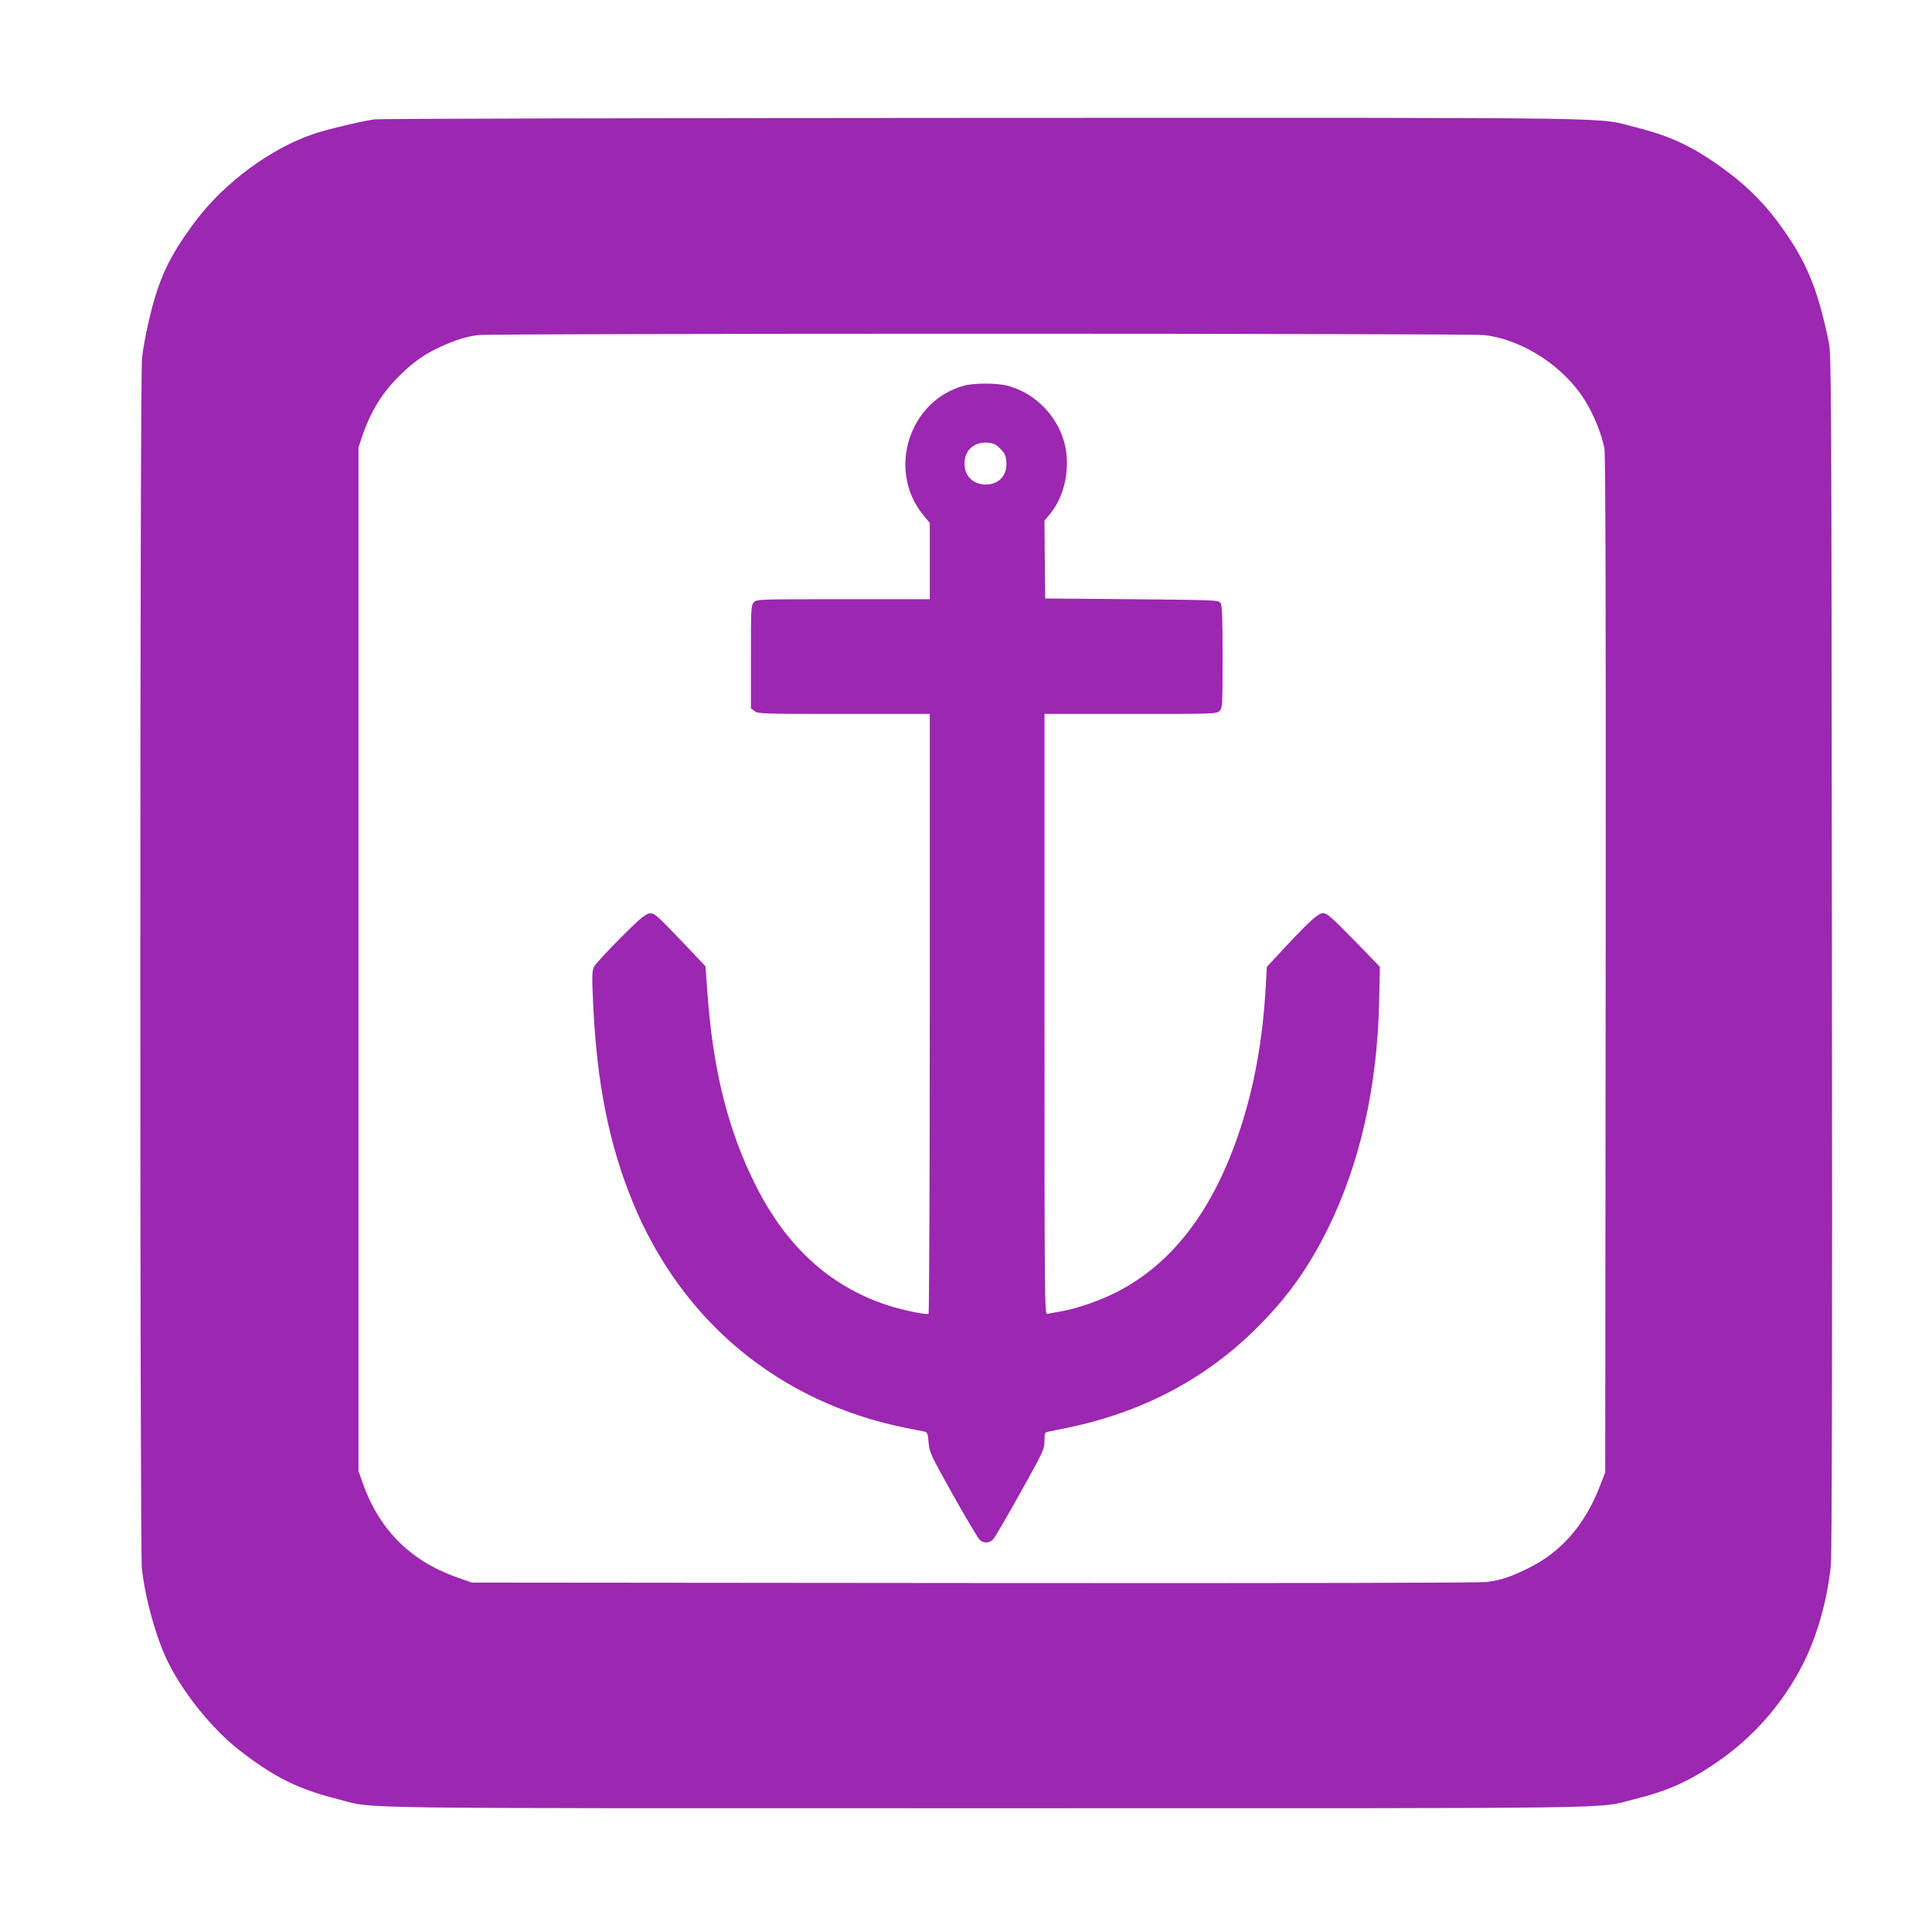
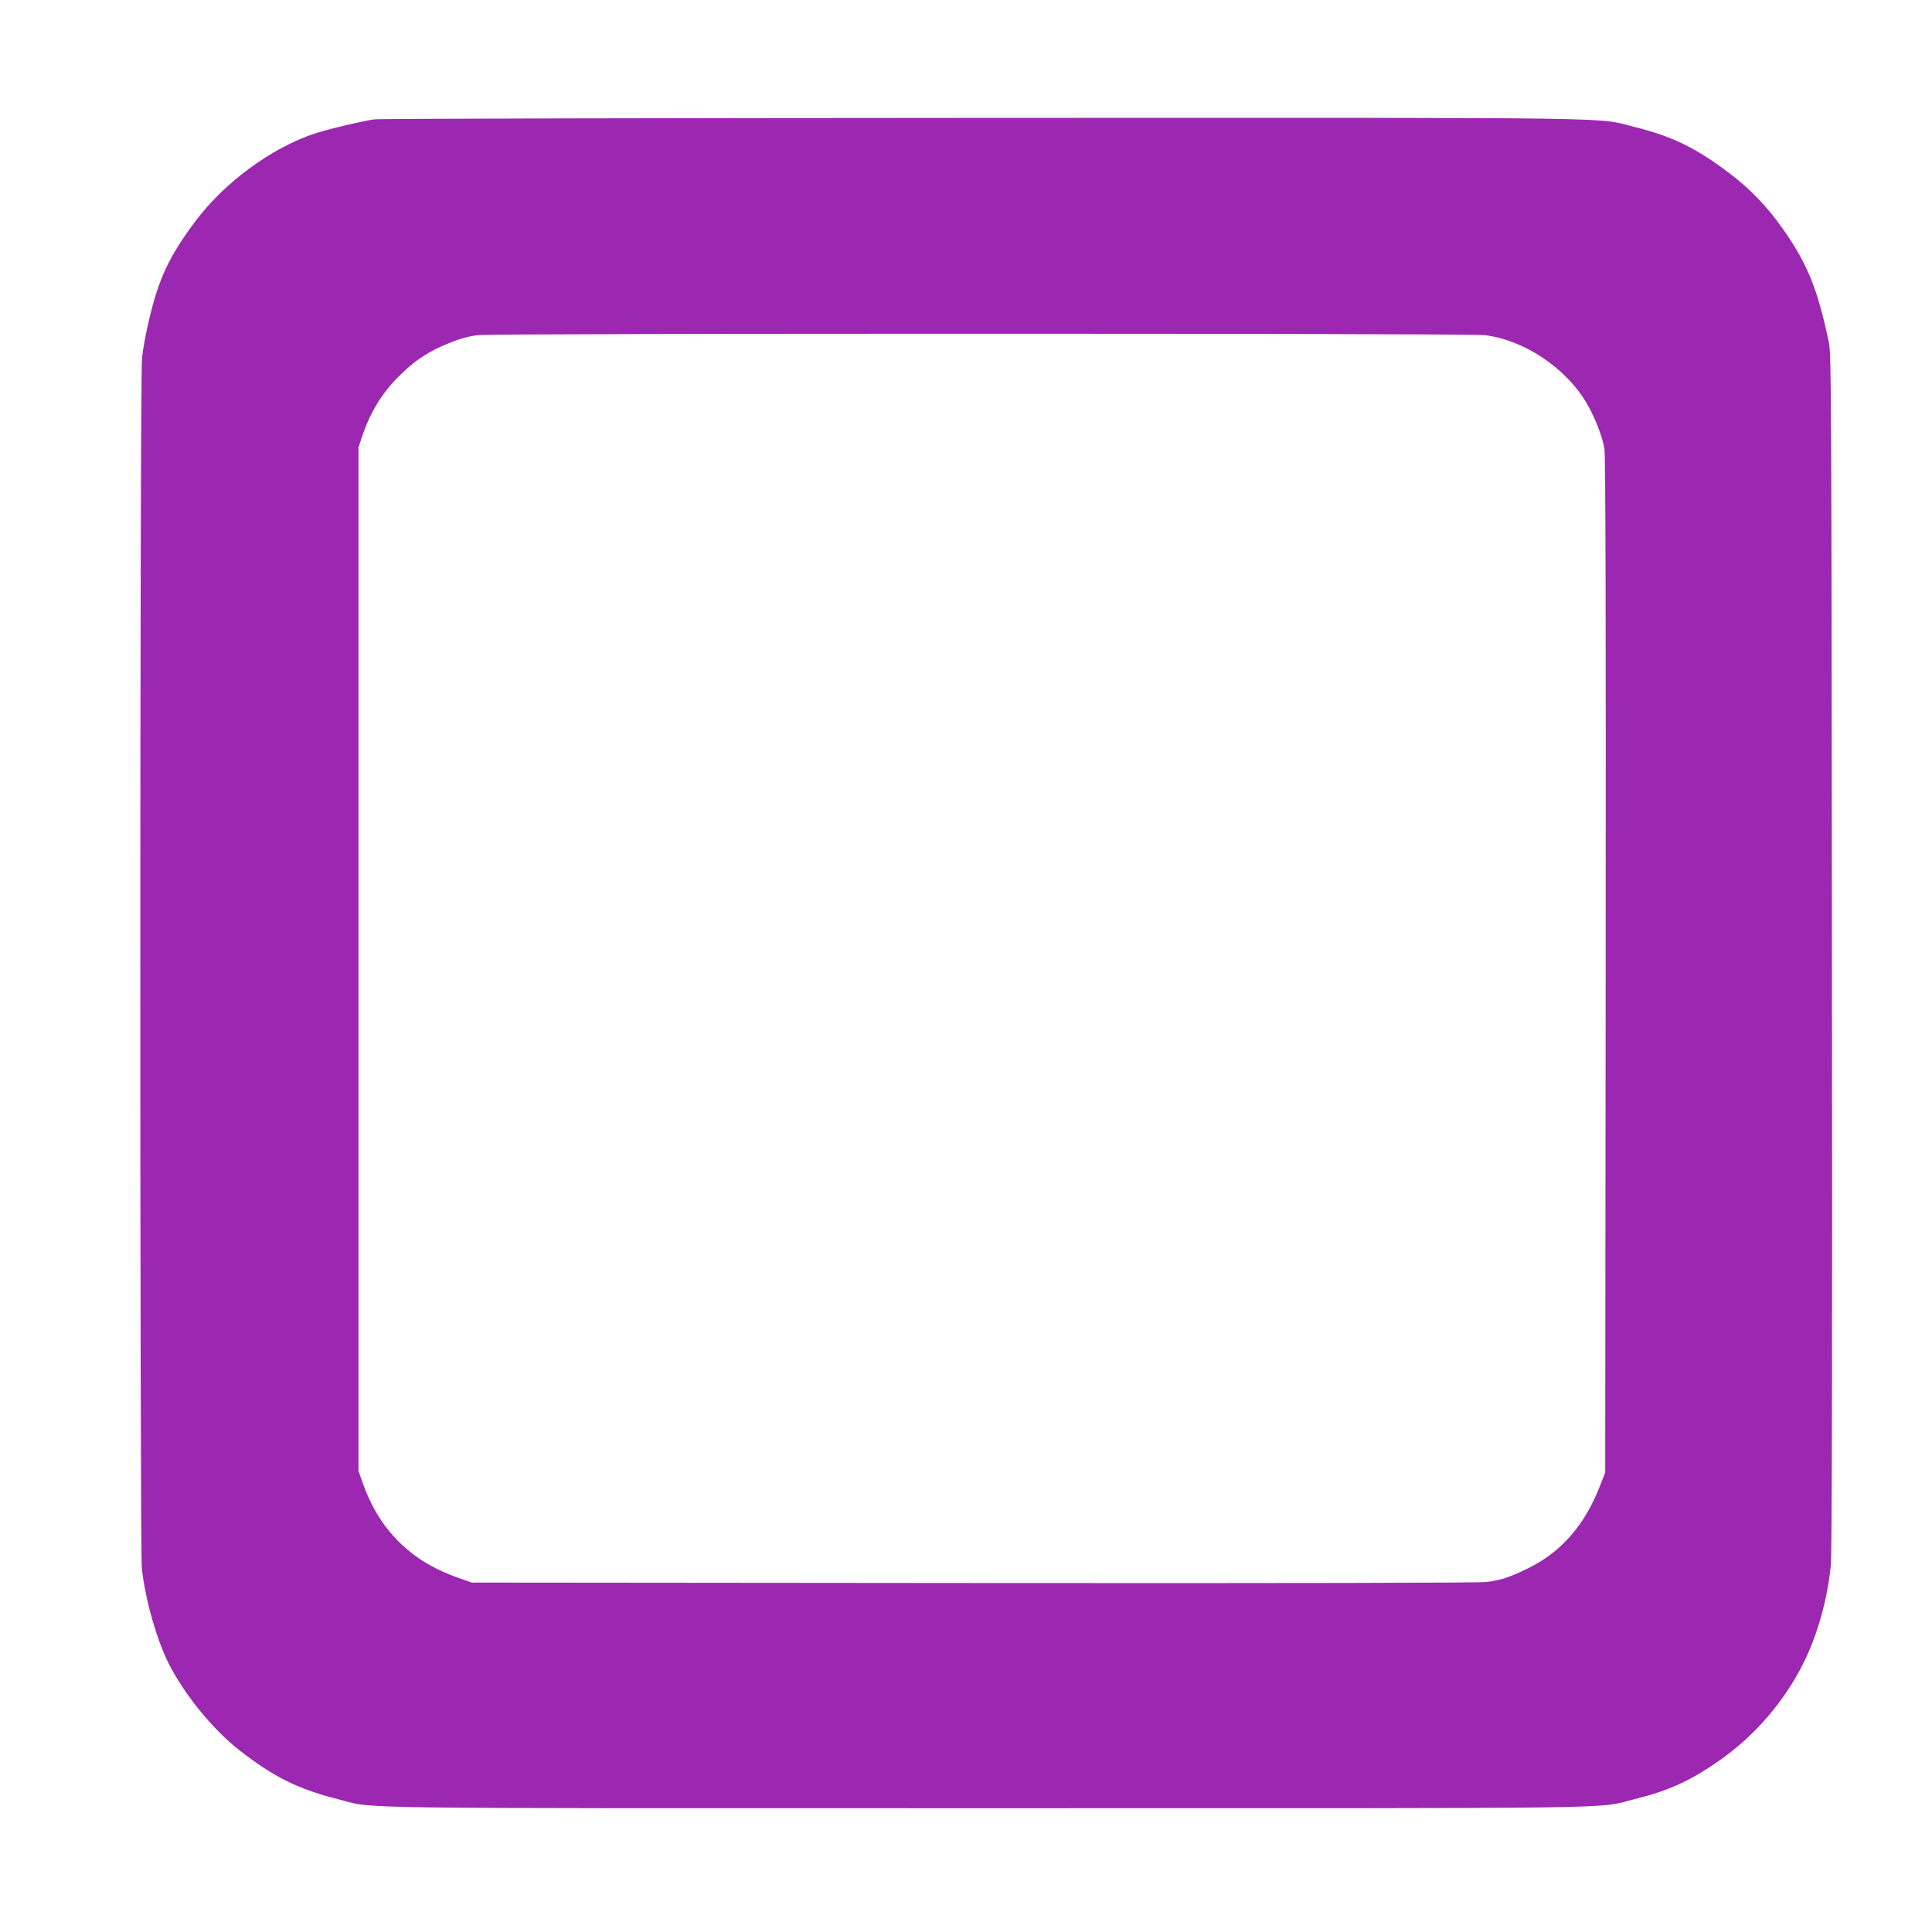
<svg xmlns="http://www.w3.org/2000/svg" version="1.0" width="1280pt" height="1280pt" viewBox="0 0 1280 1280" preserveAspectRatio="xMidYMid meet">
  <g transform="translate(0,1280) scale(0.1,-0.1)" fill="#9c27b0" stroke="none">
-     <path d="M2479 12009 c-87 -13 -312 -66 -397 -95 -284 -94 -596 -324 -786 -578 -177 -236 -246 -384 -311 -666 -19 -80 -39 -189 -44 -242 -15 -133 -15 -7896 -1 -8022 24 -209 99 -472 179 -630 105 -206 294 -437 466 -571 230 -179 389 -258 654 -325 258 -65 -91 -60 4296 -60 4372 0 4031 -5 4290 59 230 57 372 121 569 259 234 164 428 390 556 647 92 185 158 422 180 647 7 69 10 1412 7 4058 -3 3717 -4 3960 -20 4040 -73 350 -141 521 -304 752 -104 149 -224 273 -364 377 -217 163 -371 237 -609 297 -279 69 80 64 -4320 63 -2192 -1 -4010 -5 -4041 -10z m7354 -1429 c260 -30 537 -213 677 -448 57 -97 107 -225 120 -307 7 -49 10 -1075 8 -3425 l-3 -3355 -29 -75 c-102 -269 -258 -450 -481 -560 -123 -60 -177 -78 -274 -91 -50 -6 -1237 -9 -3401 -7 l-3325 3 -104 37 c-304 109 -510 316 -618 623 l-28 80 0 3390 0 3390 23 70 c57 169 135 295 254 411 91 89 164 140 272 189 101 45 166 65 244 75 103 12 6560 12 6665 0z" />
-     <path d="M6387 10245 c-368 -101 -512 -565 -268 -860 l41 -50 0 -252 0 -253 -573 0 c-571 0 -574 0 -593 -21 -18 -20 -19 -41 -19 -361 l0 -340 24 -19 c22 -18 47 -19 592 -19 l569 0 0 -1984 c0 -1092 -4 -1987 -8 -1990 -15 -9 -178 25 -280 59 -377 126 -663 388 -865 791 -183 363 -284 766 -320 1275 l-13 177 -138 146 c-77 81 -154 160 -173 176 -60 53 -69 48 -250 -132 -89 -89 -169 -176 -178 -194 -13 -28 -14 -61 -5 -250 24 -519 105 -925 261 -1306 325 -793 972 -1329 1809 -1498 58 -12 115 -23 126 -25 18 -4 22 -14 26 -72 6 -65 12 -79 162 -348 87 -154 166 -288 178 -298 28 -24 66 -21 89 6 11 12 92 150 179 307 153 274 159 287 160 342 0 52 2 58 23 62 12 3 69 15 127 26 484 100 897 313 1234 640 213 207 361 410 496 685 210 427 324 931 337 1490 l5 240 -173 178 c-145 148 -179 178 -202 177 -33 0 -85 -46 -257 -230 l-117 -126 -7 -129 c-20 -353 -75 -659 -171 -950 -174 -528 -444 -884 -814 -1074 -112 -58 -270 -112 -376 -130 -38 -7 -78 -14 -87 -16 -17 -3 -18 97 -18 1986 l0 1989 570 0 c557 0 570 0 590 20 19 19 20 33 20 358 0 276 -3 342 -14 358 -14 18 -35 19 -588 24 l-573 5 -3 258 -2 258 33 39 c112 132 148 351 85 521 -61 164 -199 291 -365 334 -70 18 -220 18 -286 0z m240 -418 c29 -28 37 -45 40 -84 9 -89 -47 -153 -135 -153 -85 0 -142 56 -142 139 0 88 64 145 153 138 40 -4 56 -11 84 -40z" />
+     <path d="M2479 12009 c-87 -13 -312 -66 -397 -95 -284 -94 -596 -324 -786 -578 -177 -236 -246 -384 -311 -666 -19 -80 -39 -189 -44 -242 -15 -133 -15 -7896 -1 -8022 24 -209 99 -472 179 -630 105 -206 294 -437 466 -571 230 -179 389 -258 654 -325 258 -65 -91 -60 4296 -60 4372 0 4031 -5 4290 59 230 57 372 121 569 259 234 164 428 390 556 647 92 185 158 422 180 647 7 69 10 1412 7 4058 -3 3717 -4 3960 -20 4040 -73 350 -141 521 -304 752 -104 149 -224 273 -364 377 -217 163 -371 237 -609 297 -279 69 80 64 -4320 63 -2192 -1 -4010 -5 -4041 -10z m7354 -1429 c260 -30 537 -213 677 -448 57 -97 107 -225 120 -307 7 -49 10 -1075 8 -3425 l-3 -3355 -29 -75 c-102 -269 -258 -450 -481 -560 -123 -60 -177 -78 -274 -91 -50 -6 -1237 -9 -3401 -7 l-3325 3 -104 37 c-304 109 -510 316 -618 623 l-28 80 0 3390 0 3390 23 70 c57 169 135 295 254 411 91 89 164 140 272 189 101 45 166 65 244 75 103 12 6560 12 6665 0" />
  </g>
</svg>